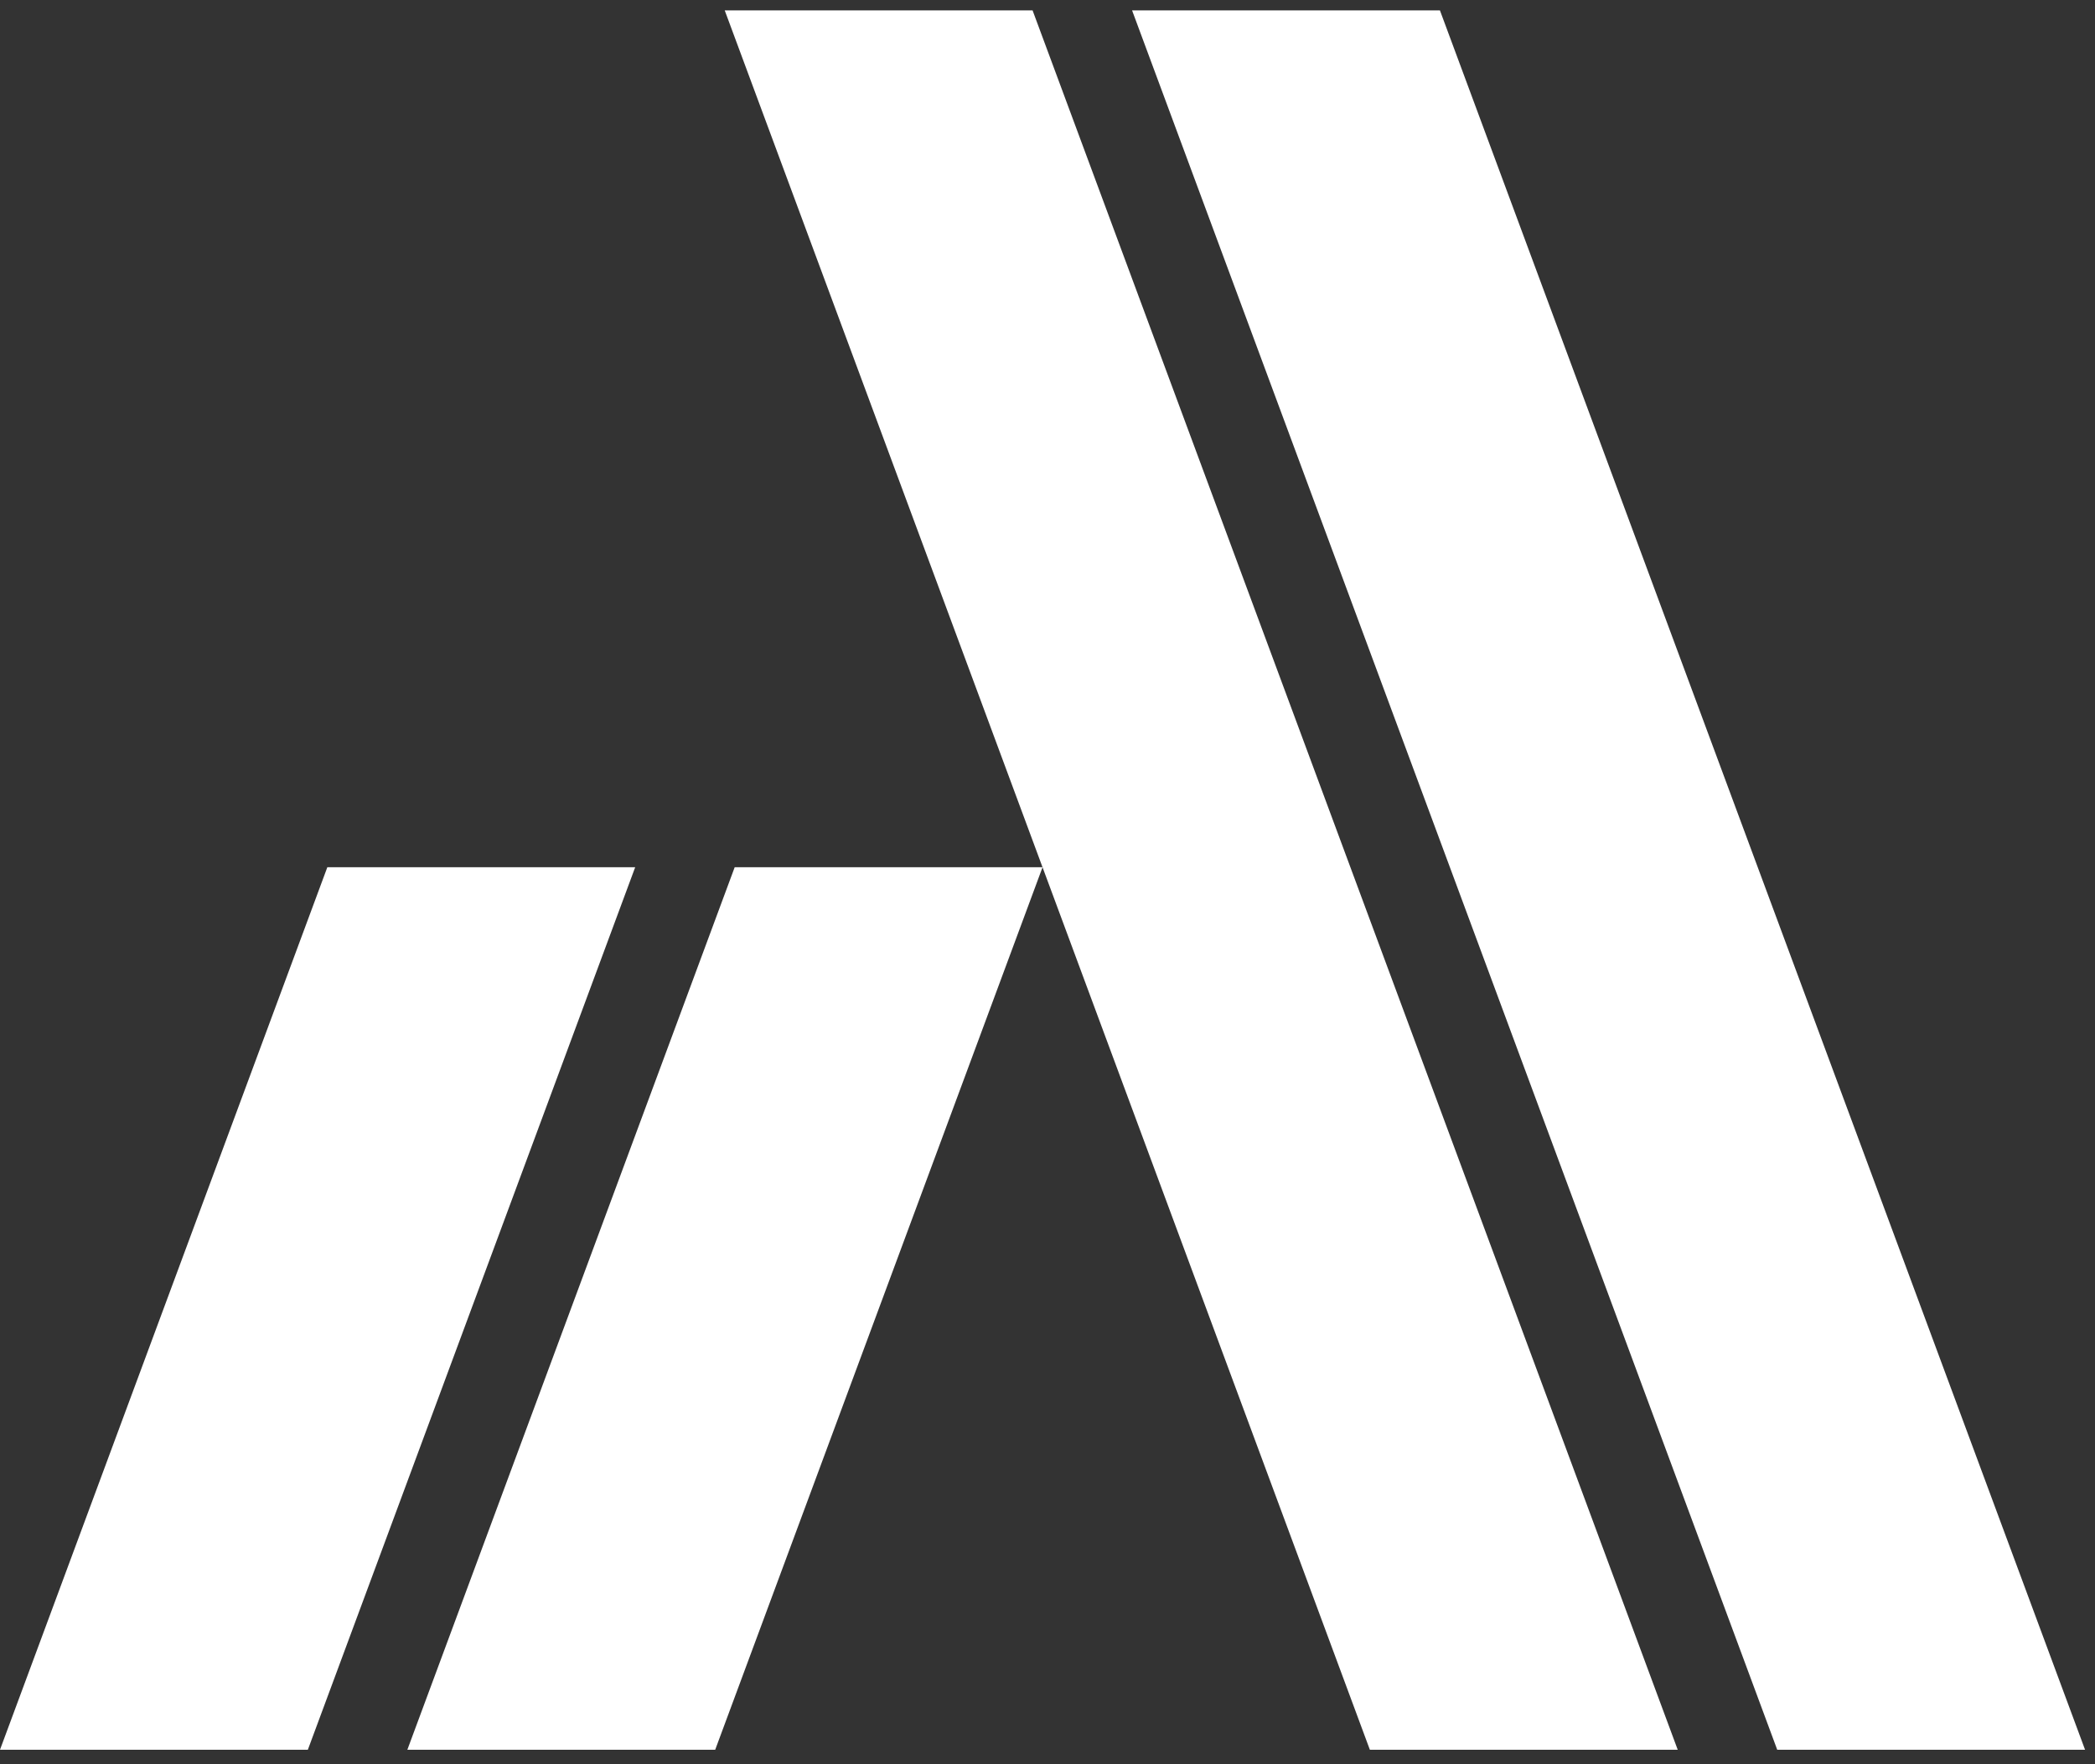
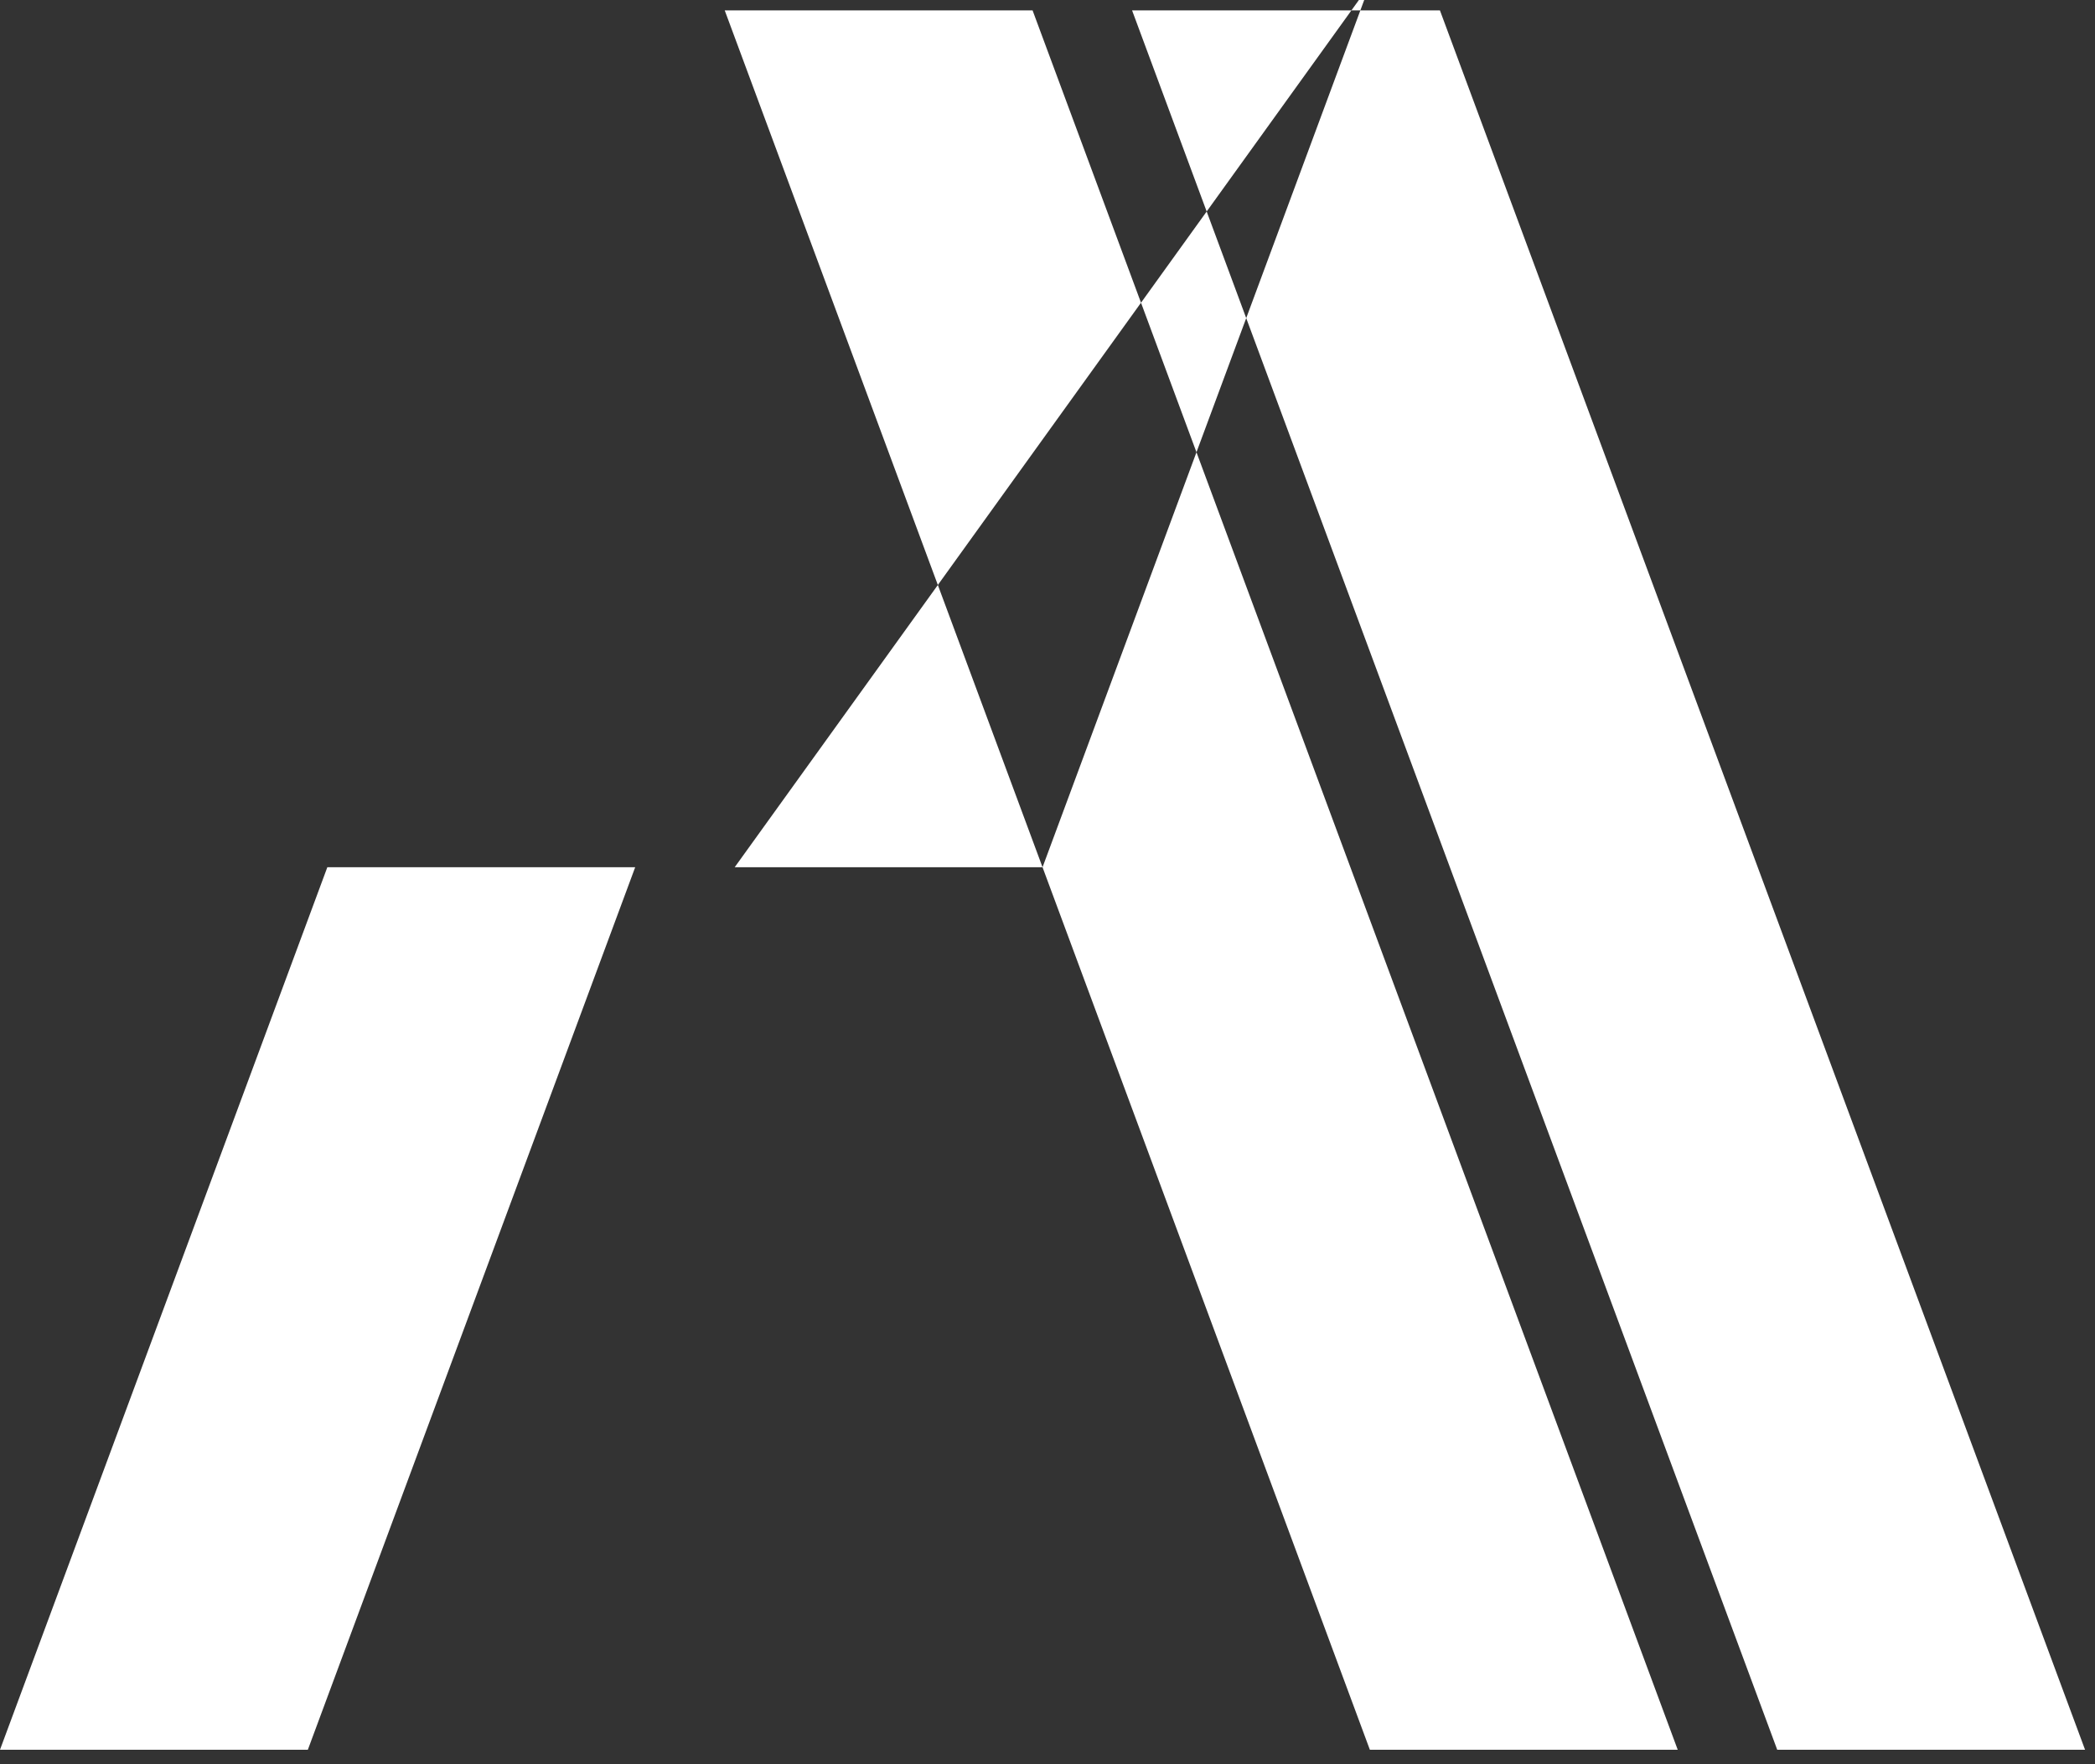
<svg xmlns="http://www.w3.org/2000/svg" width="95" height="80" fill="none">
  <rect width="100%" height="100%" fill="#333333" stroke="none" />
-   <path fill="#fff" fill-rule="evenodd" d="M14.843 39.326 0 79.343h13.96l14.843-40.017zm18.472 0L18.472 79.343h13.96l14.843-40.017zM46.823.47h-13.96l29.255 78.874h13.96zm47.726 78.874H80.59L51.335.47h13.96z" clip-rule="evenodd" />
+   <path fill="#fff" fill-rule="evenodd" d="M14.843 39.326 0 79.343h13.96l14.843-40.017zm18.472 0h13.96l14.843-40.017zM46.823.47h-13.96l29.255 78.874h13.96zm47.726 78.874H80.59L51.335.47h13.96z" clip-rule="evenodd" />
</svg>